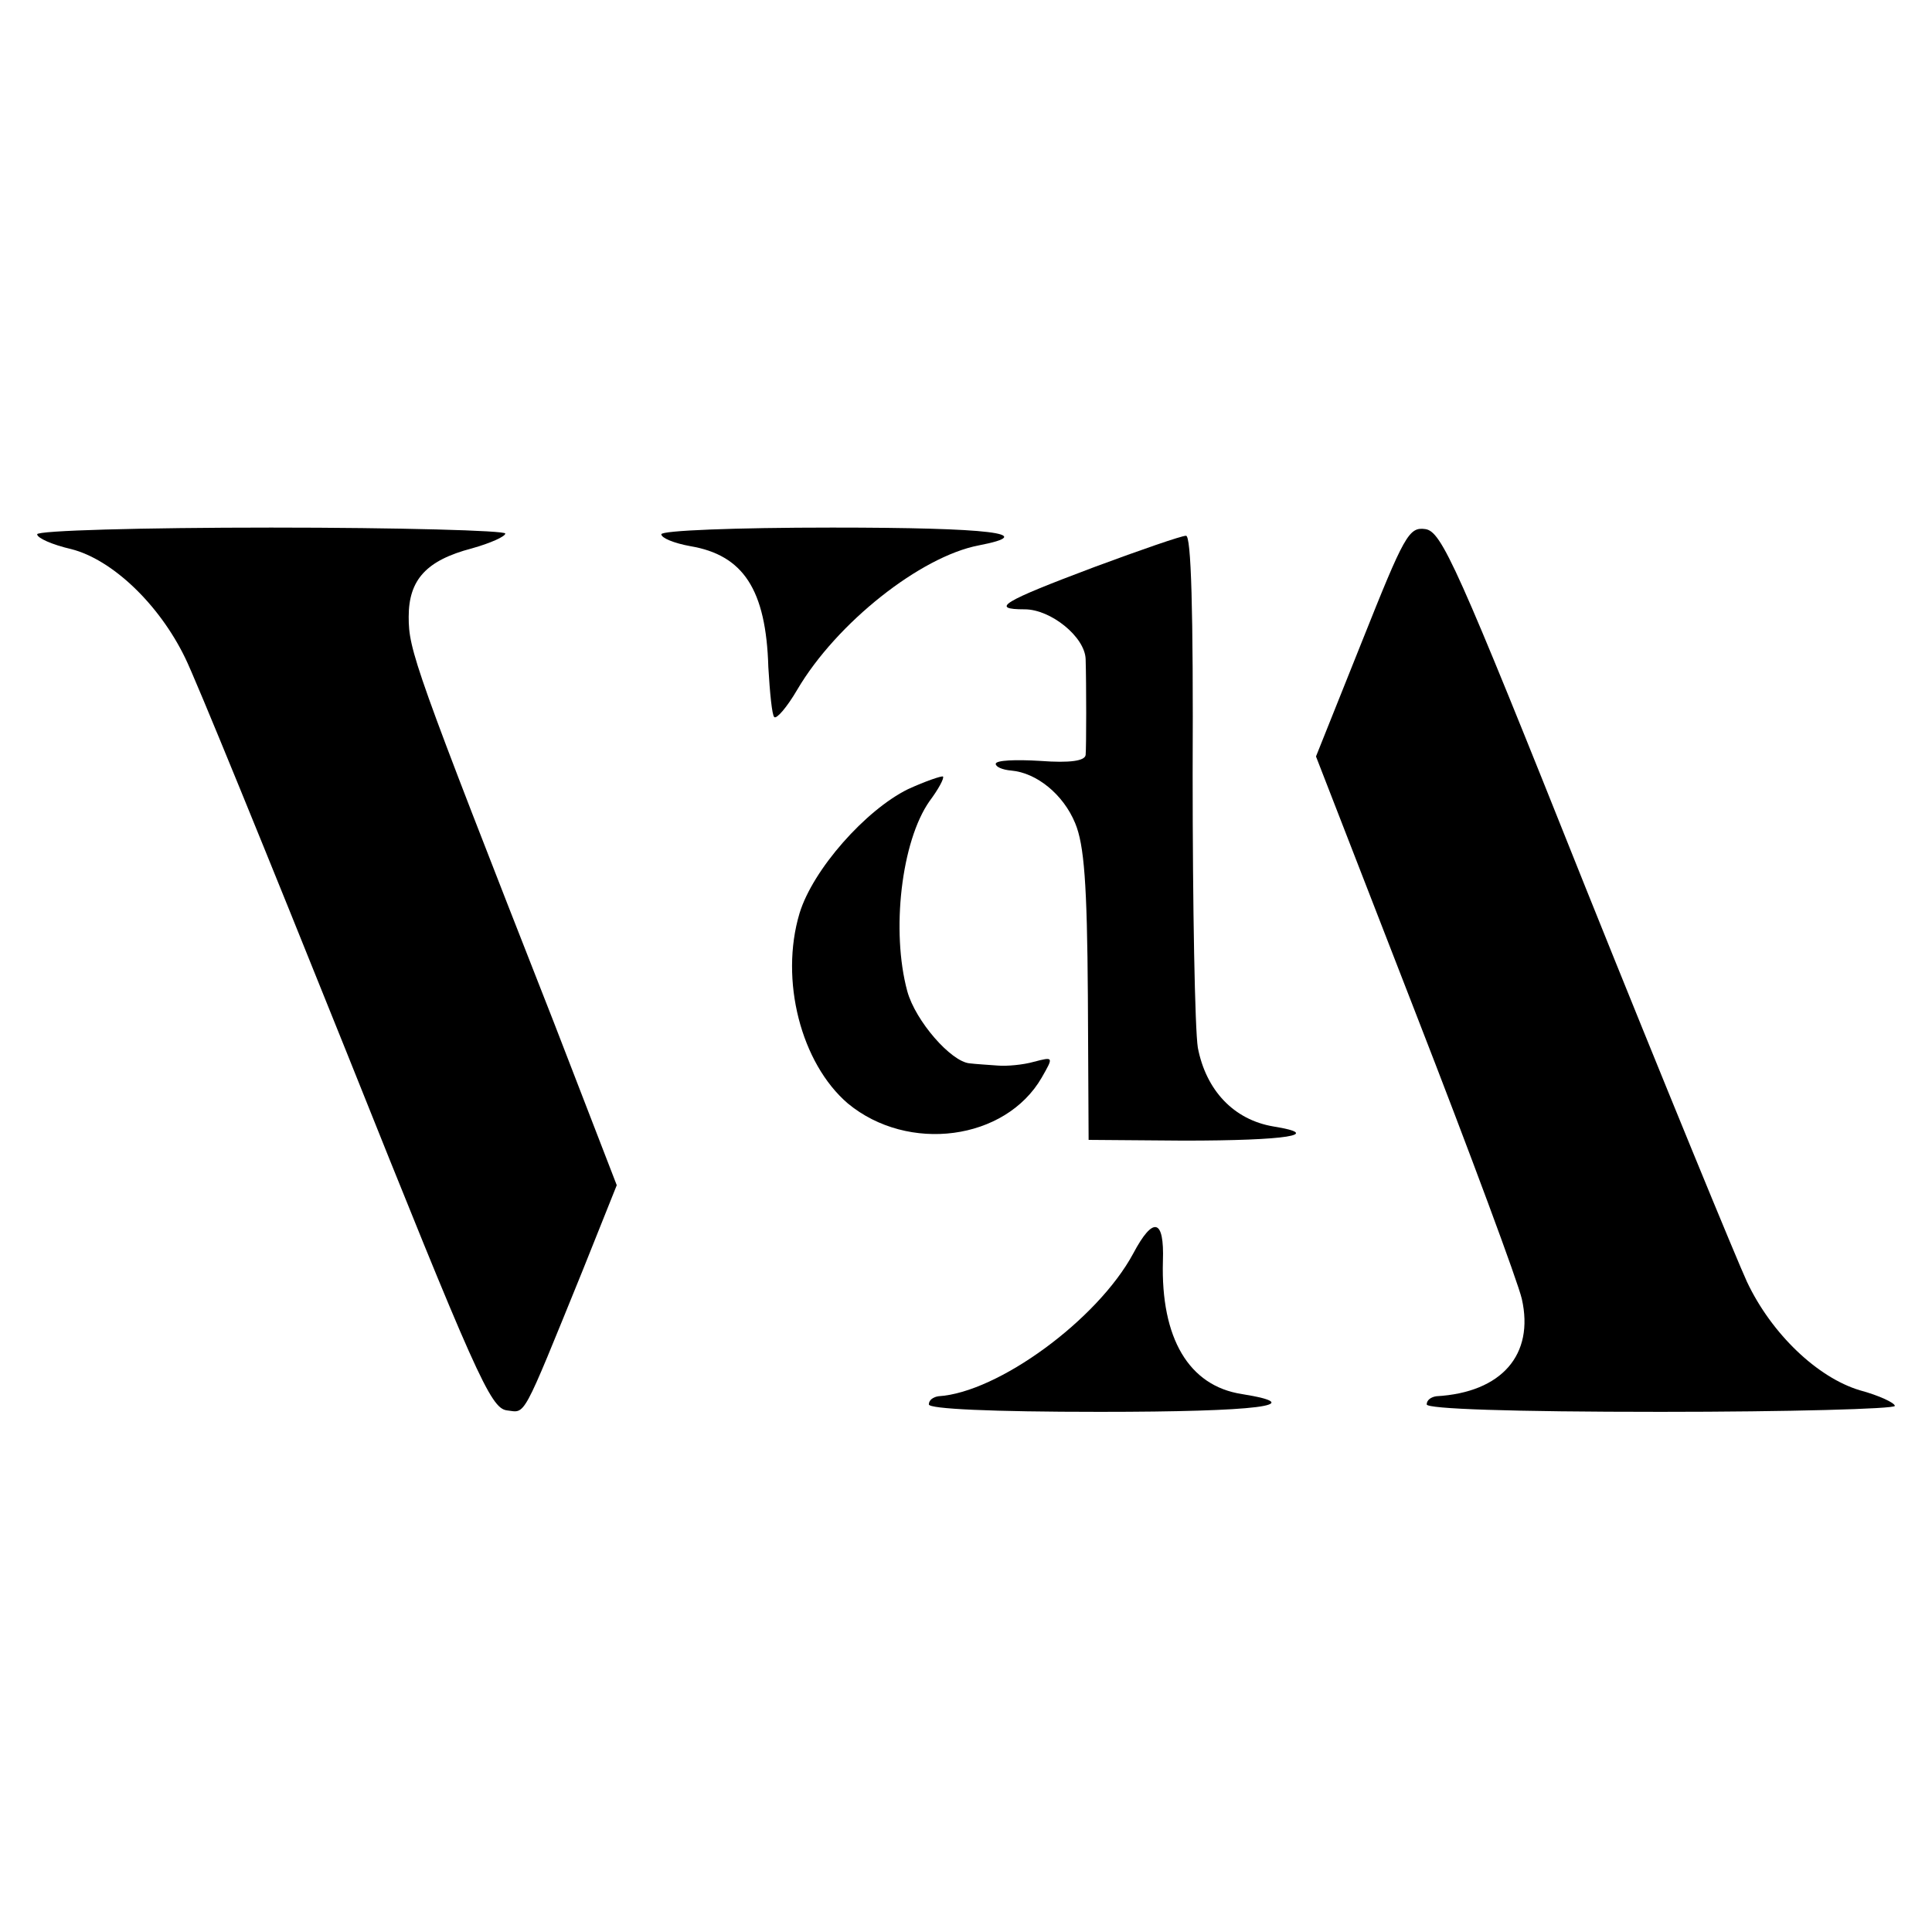
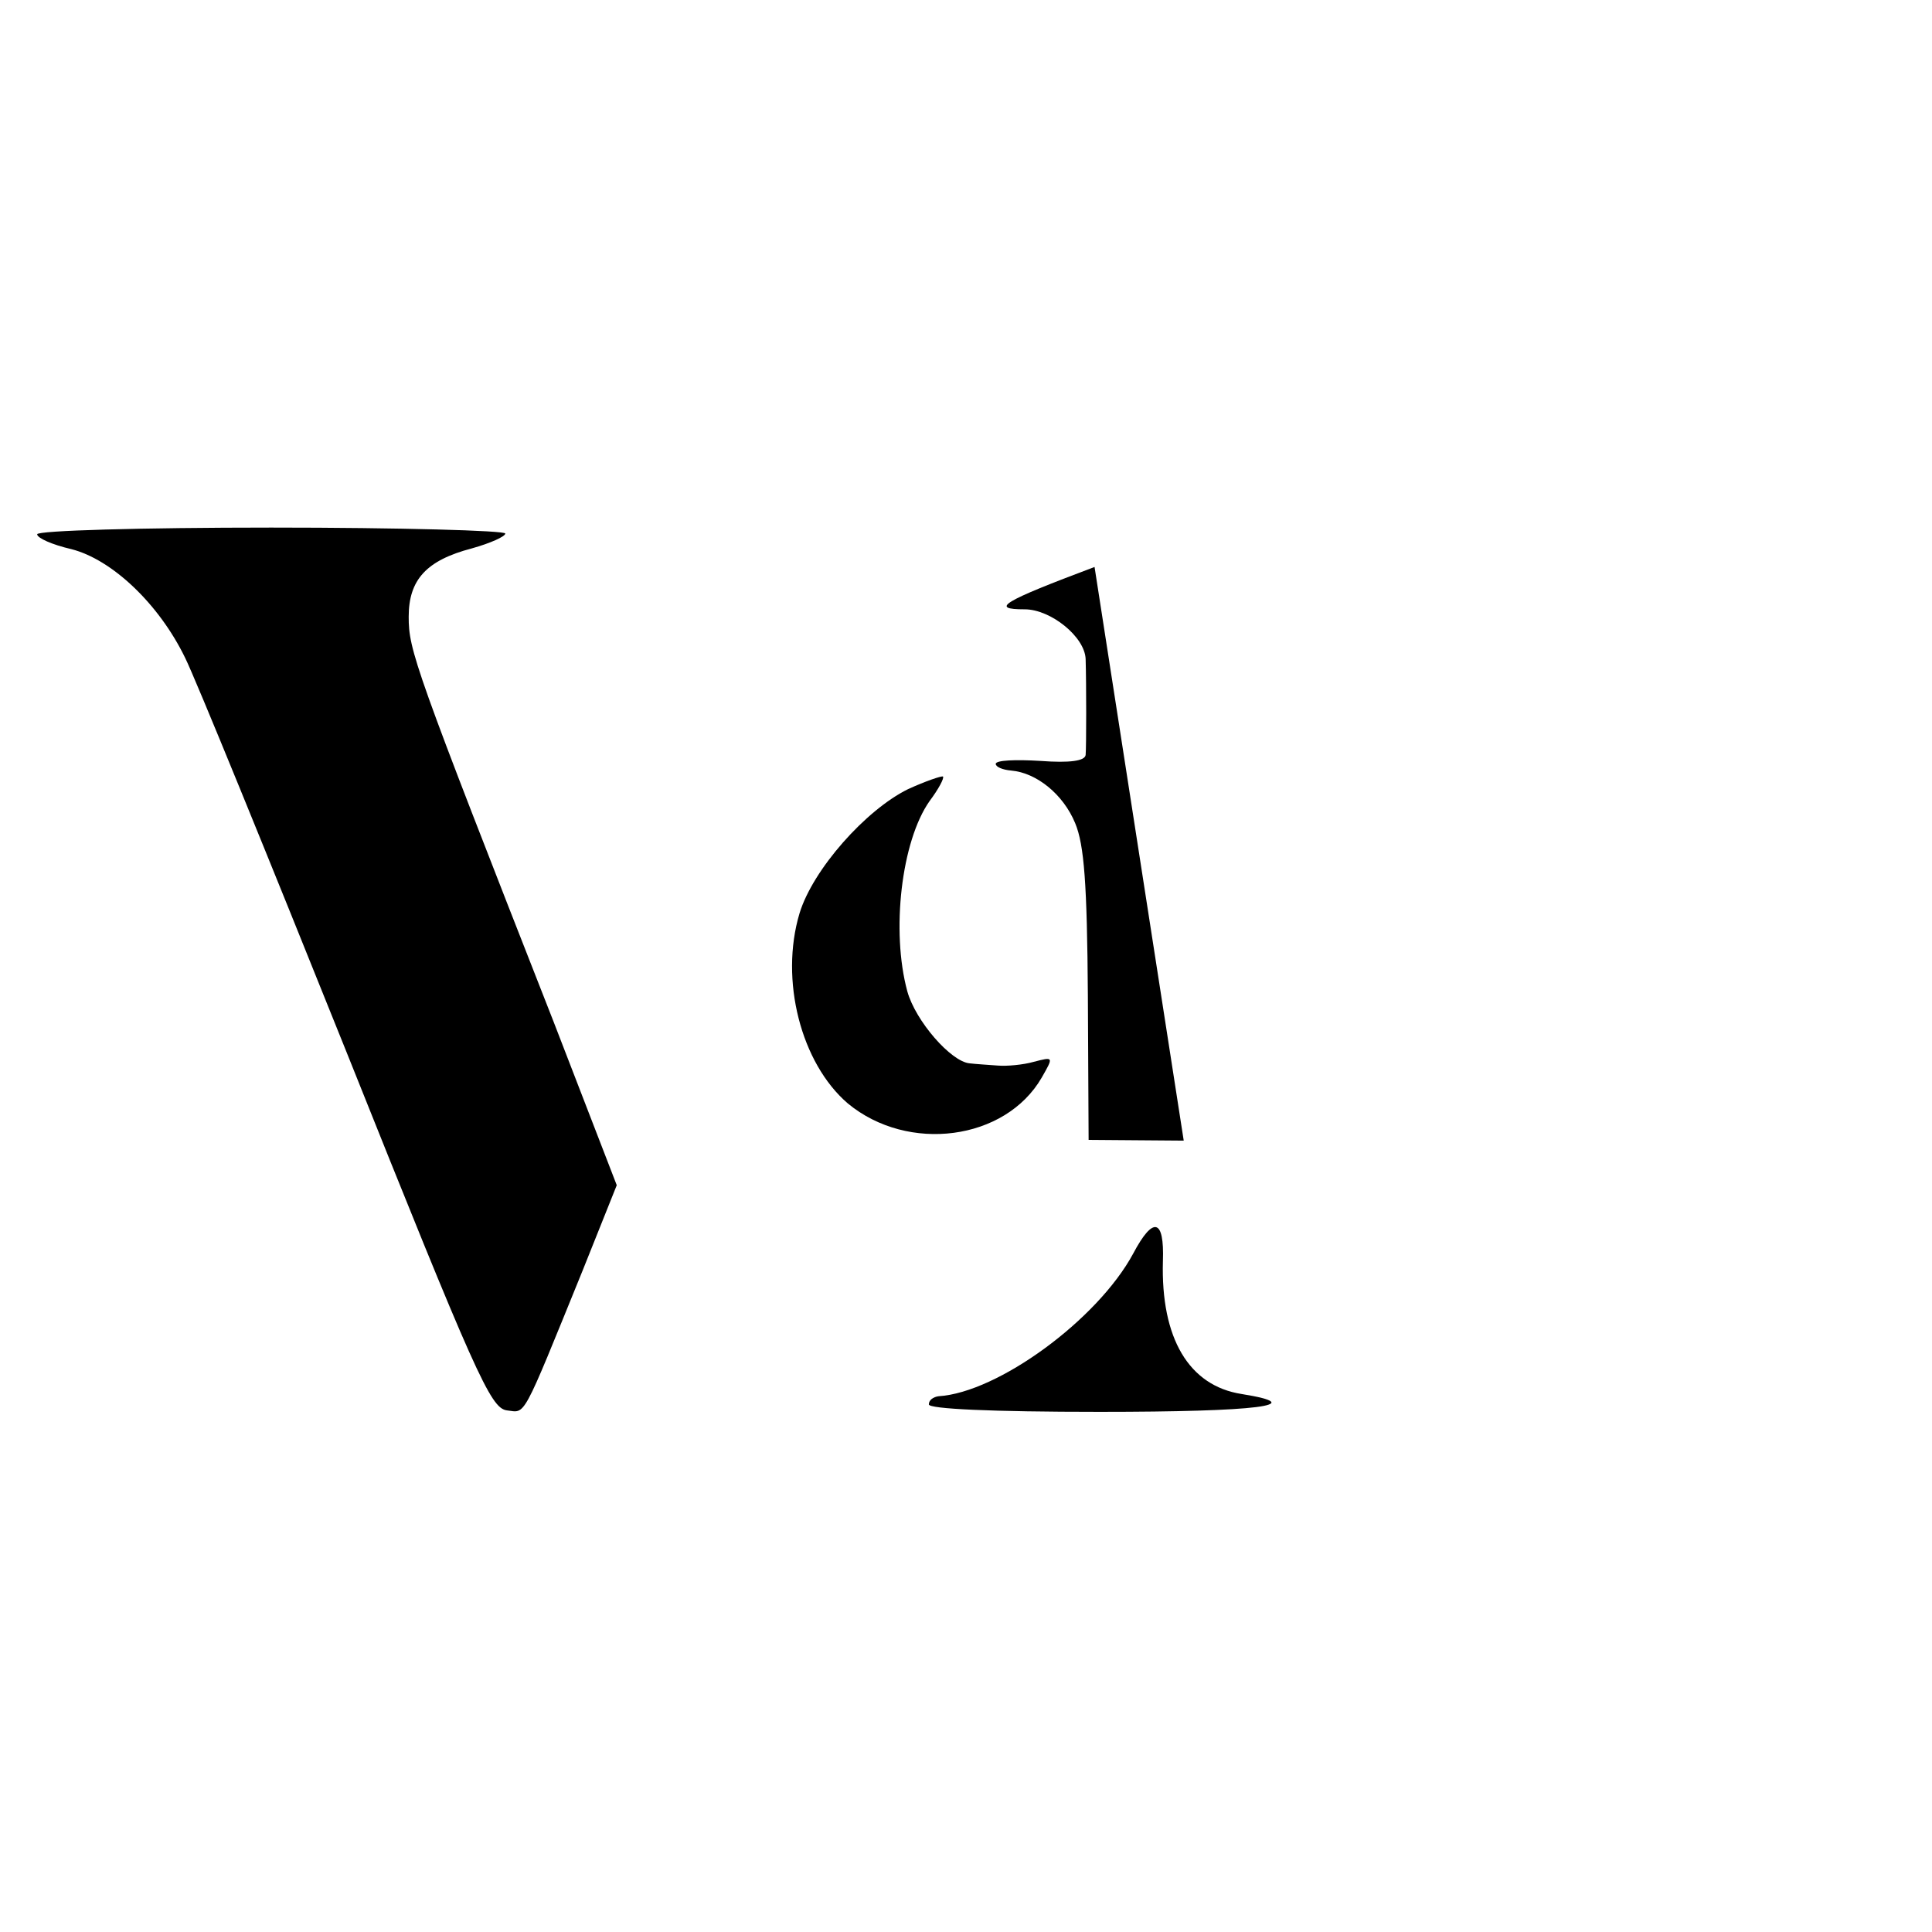
<svg xmlns="http://www.w3.org/2000/svg" version="1.0" width="260pt" height="260pt" viewBox="0 0 260 260" preserveAspectRatio="xMidYMid meet">
  <g transform="translate(0,260) scale(0.1,-0.1)" fill="#000000" stroke="none">
    <path d="M50 1881 c0 -5 20 -14 46 -20 55 -14 118 -74 153 -146 14 -28 111 -266 217 -530 174 -435 194 -480 216 -483 26 -3 19 -16 102 188 l46 115 -85 220 c-188 479 -195 500 -195 545 0 50 24 76 85 92 25 7 45 16 45 20 0 4 -142 8 -315 8 -175 0 -315 -4 -315 -9z" />
-     <path d="M890 1881 c0 -5 17 -12 39 -16 71 -12 102 -58 105 -163 2 -34 5 -65 8 -67 3 -3 17 13 31 37 53 90 166 179 244 194 83 16 15 24 -197 24 -132 0 -230 -4 -230 -9z" />
-     <path d="M1833 1737 l-62 -155 134 -345 c74 -190 138 -363 143 -385 17 -75 -27 -126 -115 -131 -7 -1 -13 -5 -13 -11 0 -6 112 -10 315 -10 173 0 315 4 315 8 0 4 -21 14 -47 21 -57 17 -119 76 -152 146 -13 28 -111 266 -217 530 -174 436 -194 480 -216 483 -22 3 -28 -8 -85 -151z" />
-     <path d="M1473 1837 c-125 -47 -141 -57 -94 -57 35 0 81 -37 82 -67 1 -33 1 -118 0 -129 -1 -8 -21 -11 -61 -8 -33 2 -60 1 -60 -4 0 -4 9 -8 21 -9 34 -3 70 -32 86 -71 12 -29 16 -81 17 -232 l1 -194 128 -1 c139 0 189 8 121 19 -54 9 -91 49 -102 106 -4 25 -7 190 -7 368 1 222 -2 322 -9 321 -6 0 -61 -19 -123 -42z" />
+     <path d="M1473 1837 c-125 -47 -141 -57 -94 -57 35 0 81 -37 82 -67 1 -33 1 -118 0 -129 -1 -8 -21 -11 -61 -8 -33 2 -60 1 -60 -4 0 -4 9 -8 21 -9 34 -3 70 -32 86 -71 12 -29 16 -81 17 -232 l1 -194 128 -1 z" />
    <path d="M1222 1538 c-57 -28 -128 -108 -146 -167 -27 -90 2 -202 65 -256 81 -67 212 -50 261 35 16 28 16 28 -11 21 -14 -4 -36 -6 -48 -5 -13 1 -30 2 -38 3 -25 2 -73 57 -84 97 -22 81 -8 202 30 256 12 16 20 31 18 33 -2 1 -23 -6 -47 -17z" />
    <path d="M1525 913 c-48 -89 -182 -187 -262 -192 -7 -1 -13 -5 -13 -11 0 -6 83 -10 230 -10 213 0 284 9 191 24 -71 11 -109 75 -106 179 2 57 -13 61 -40 10z" />
  </g>
</svg>